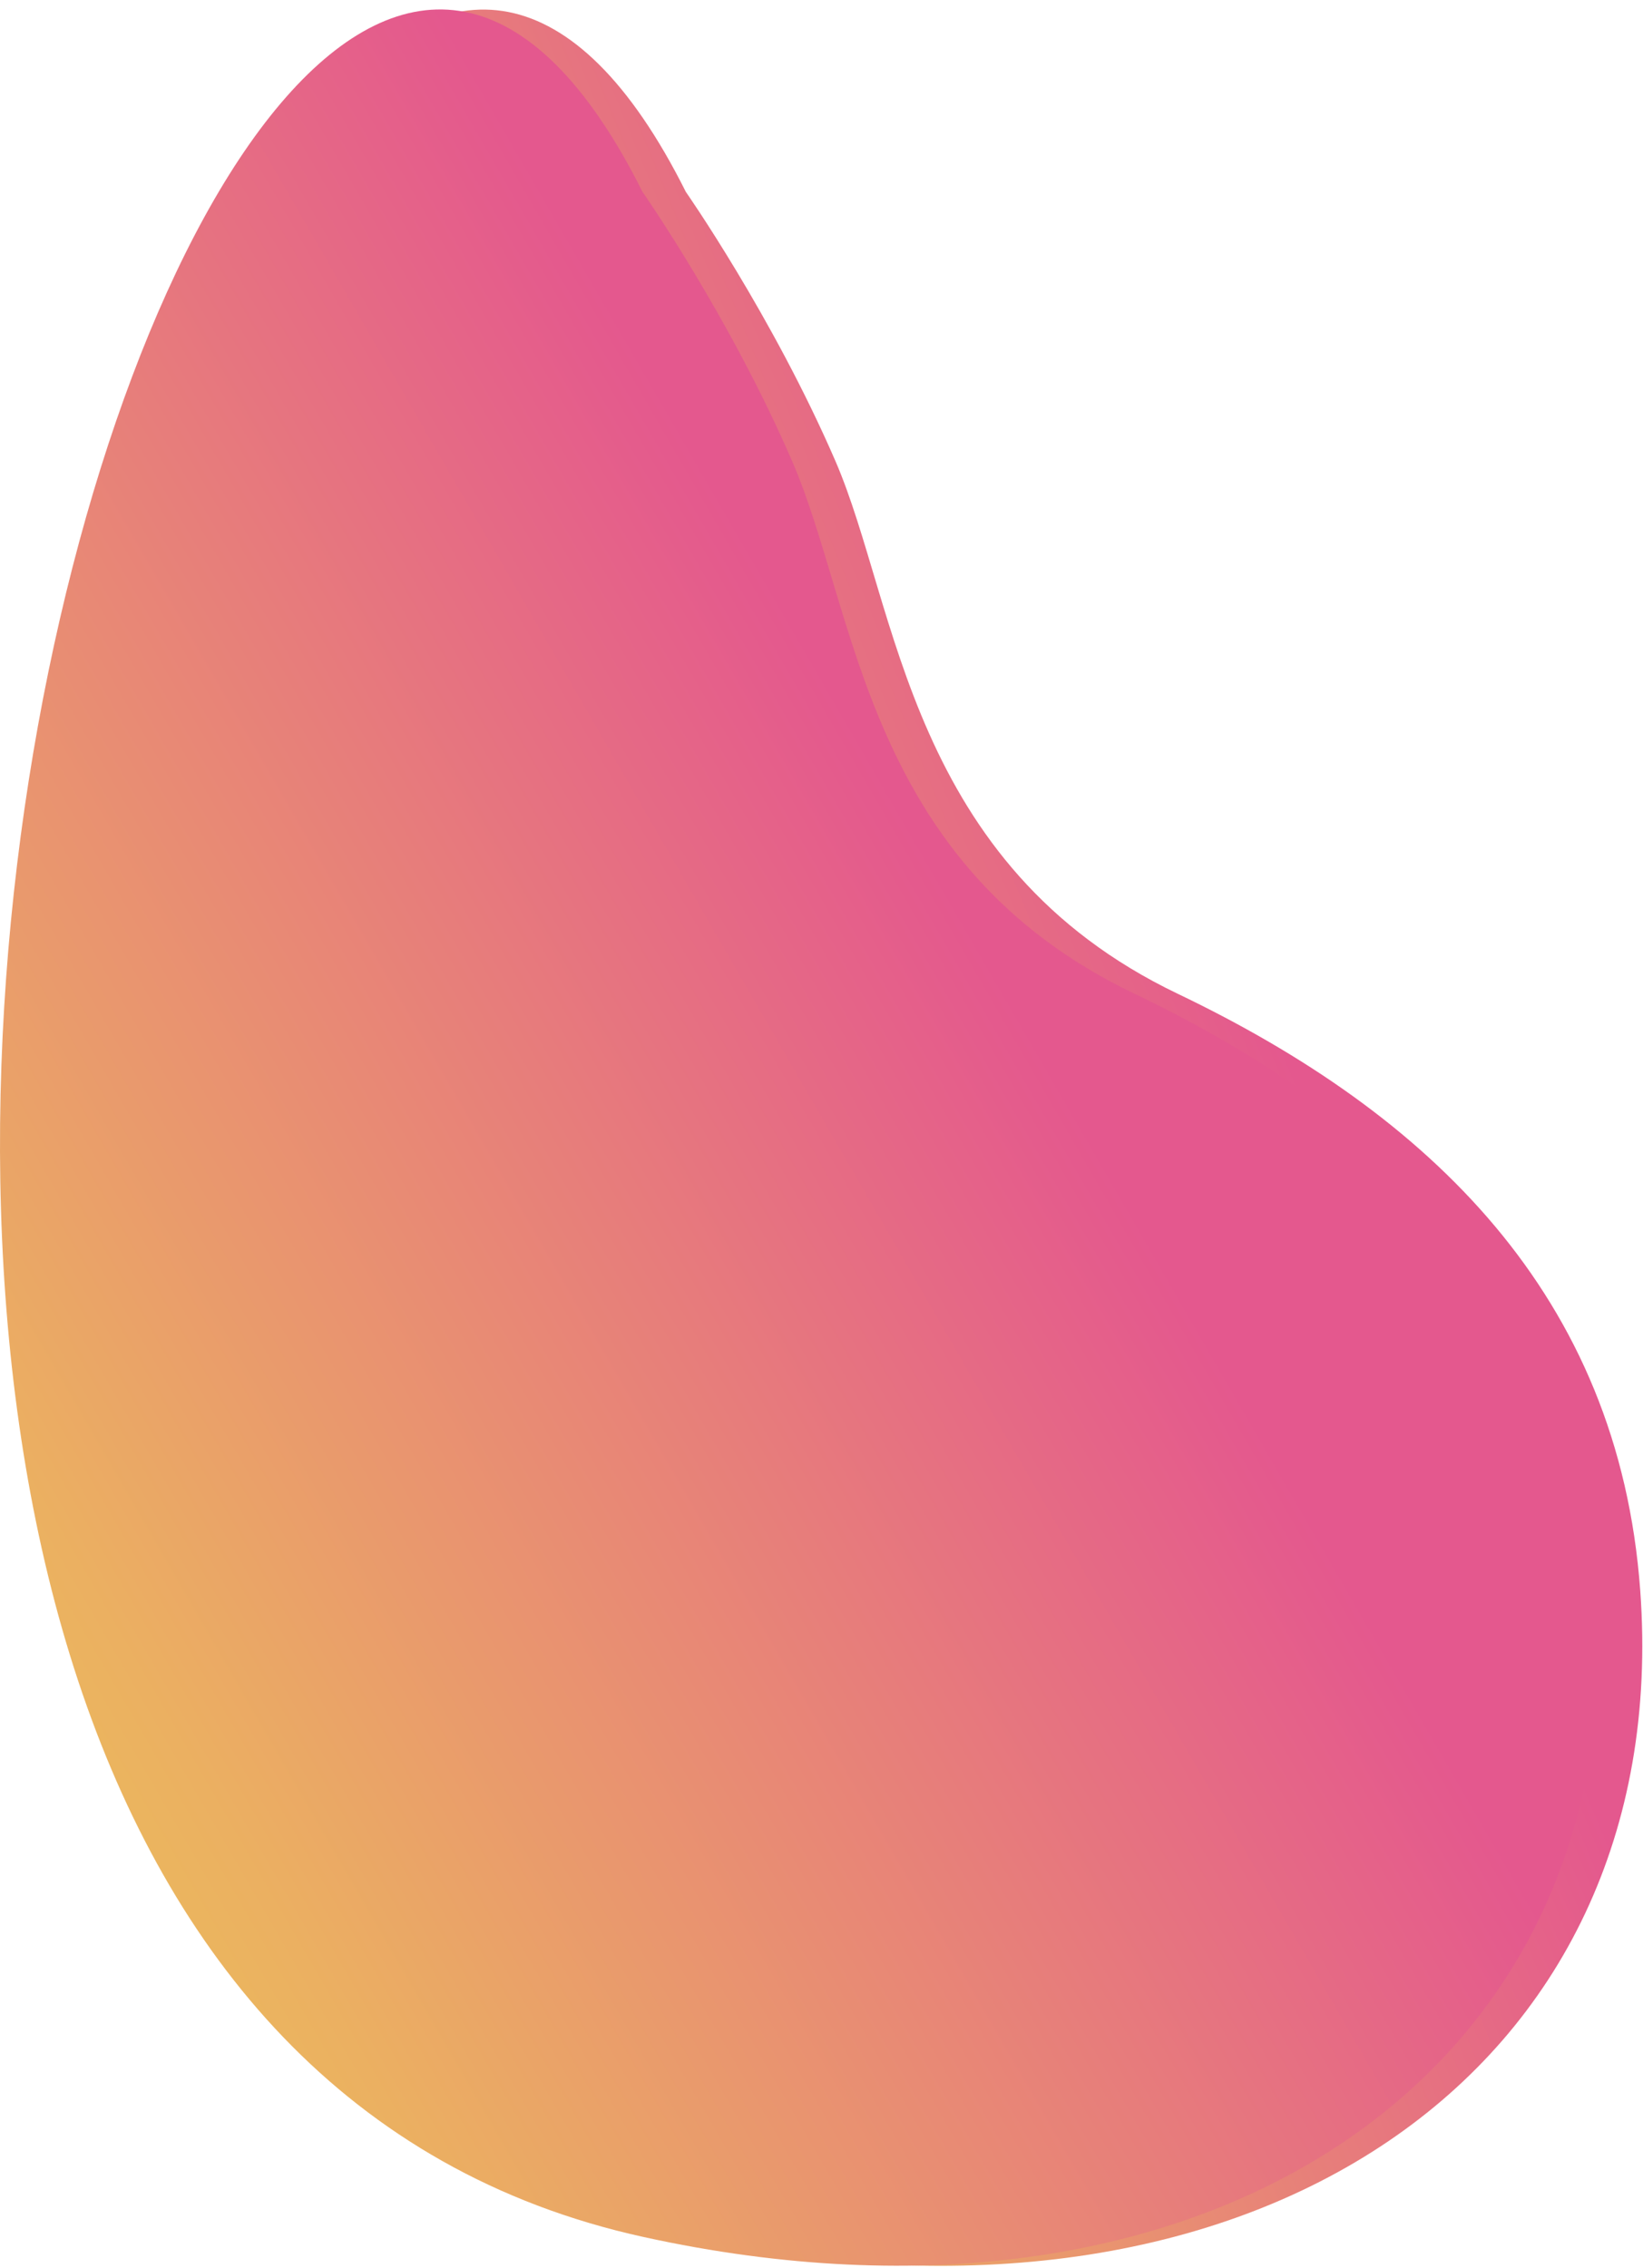
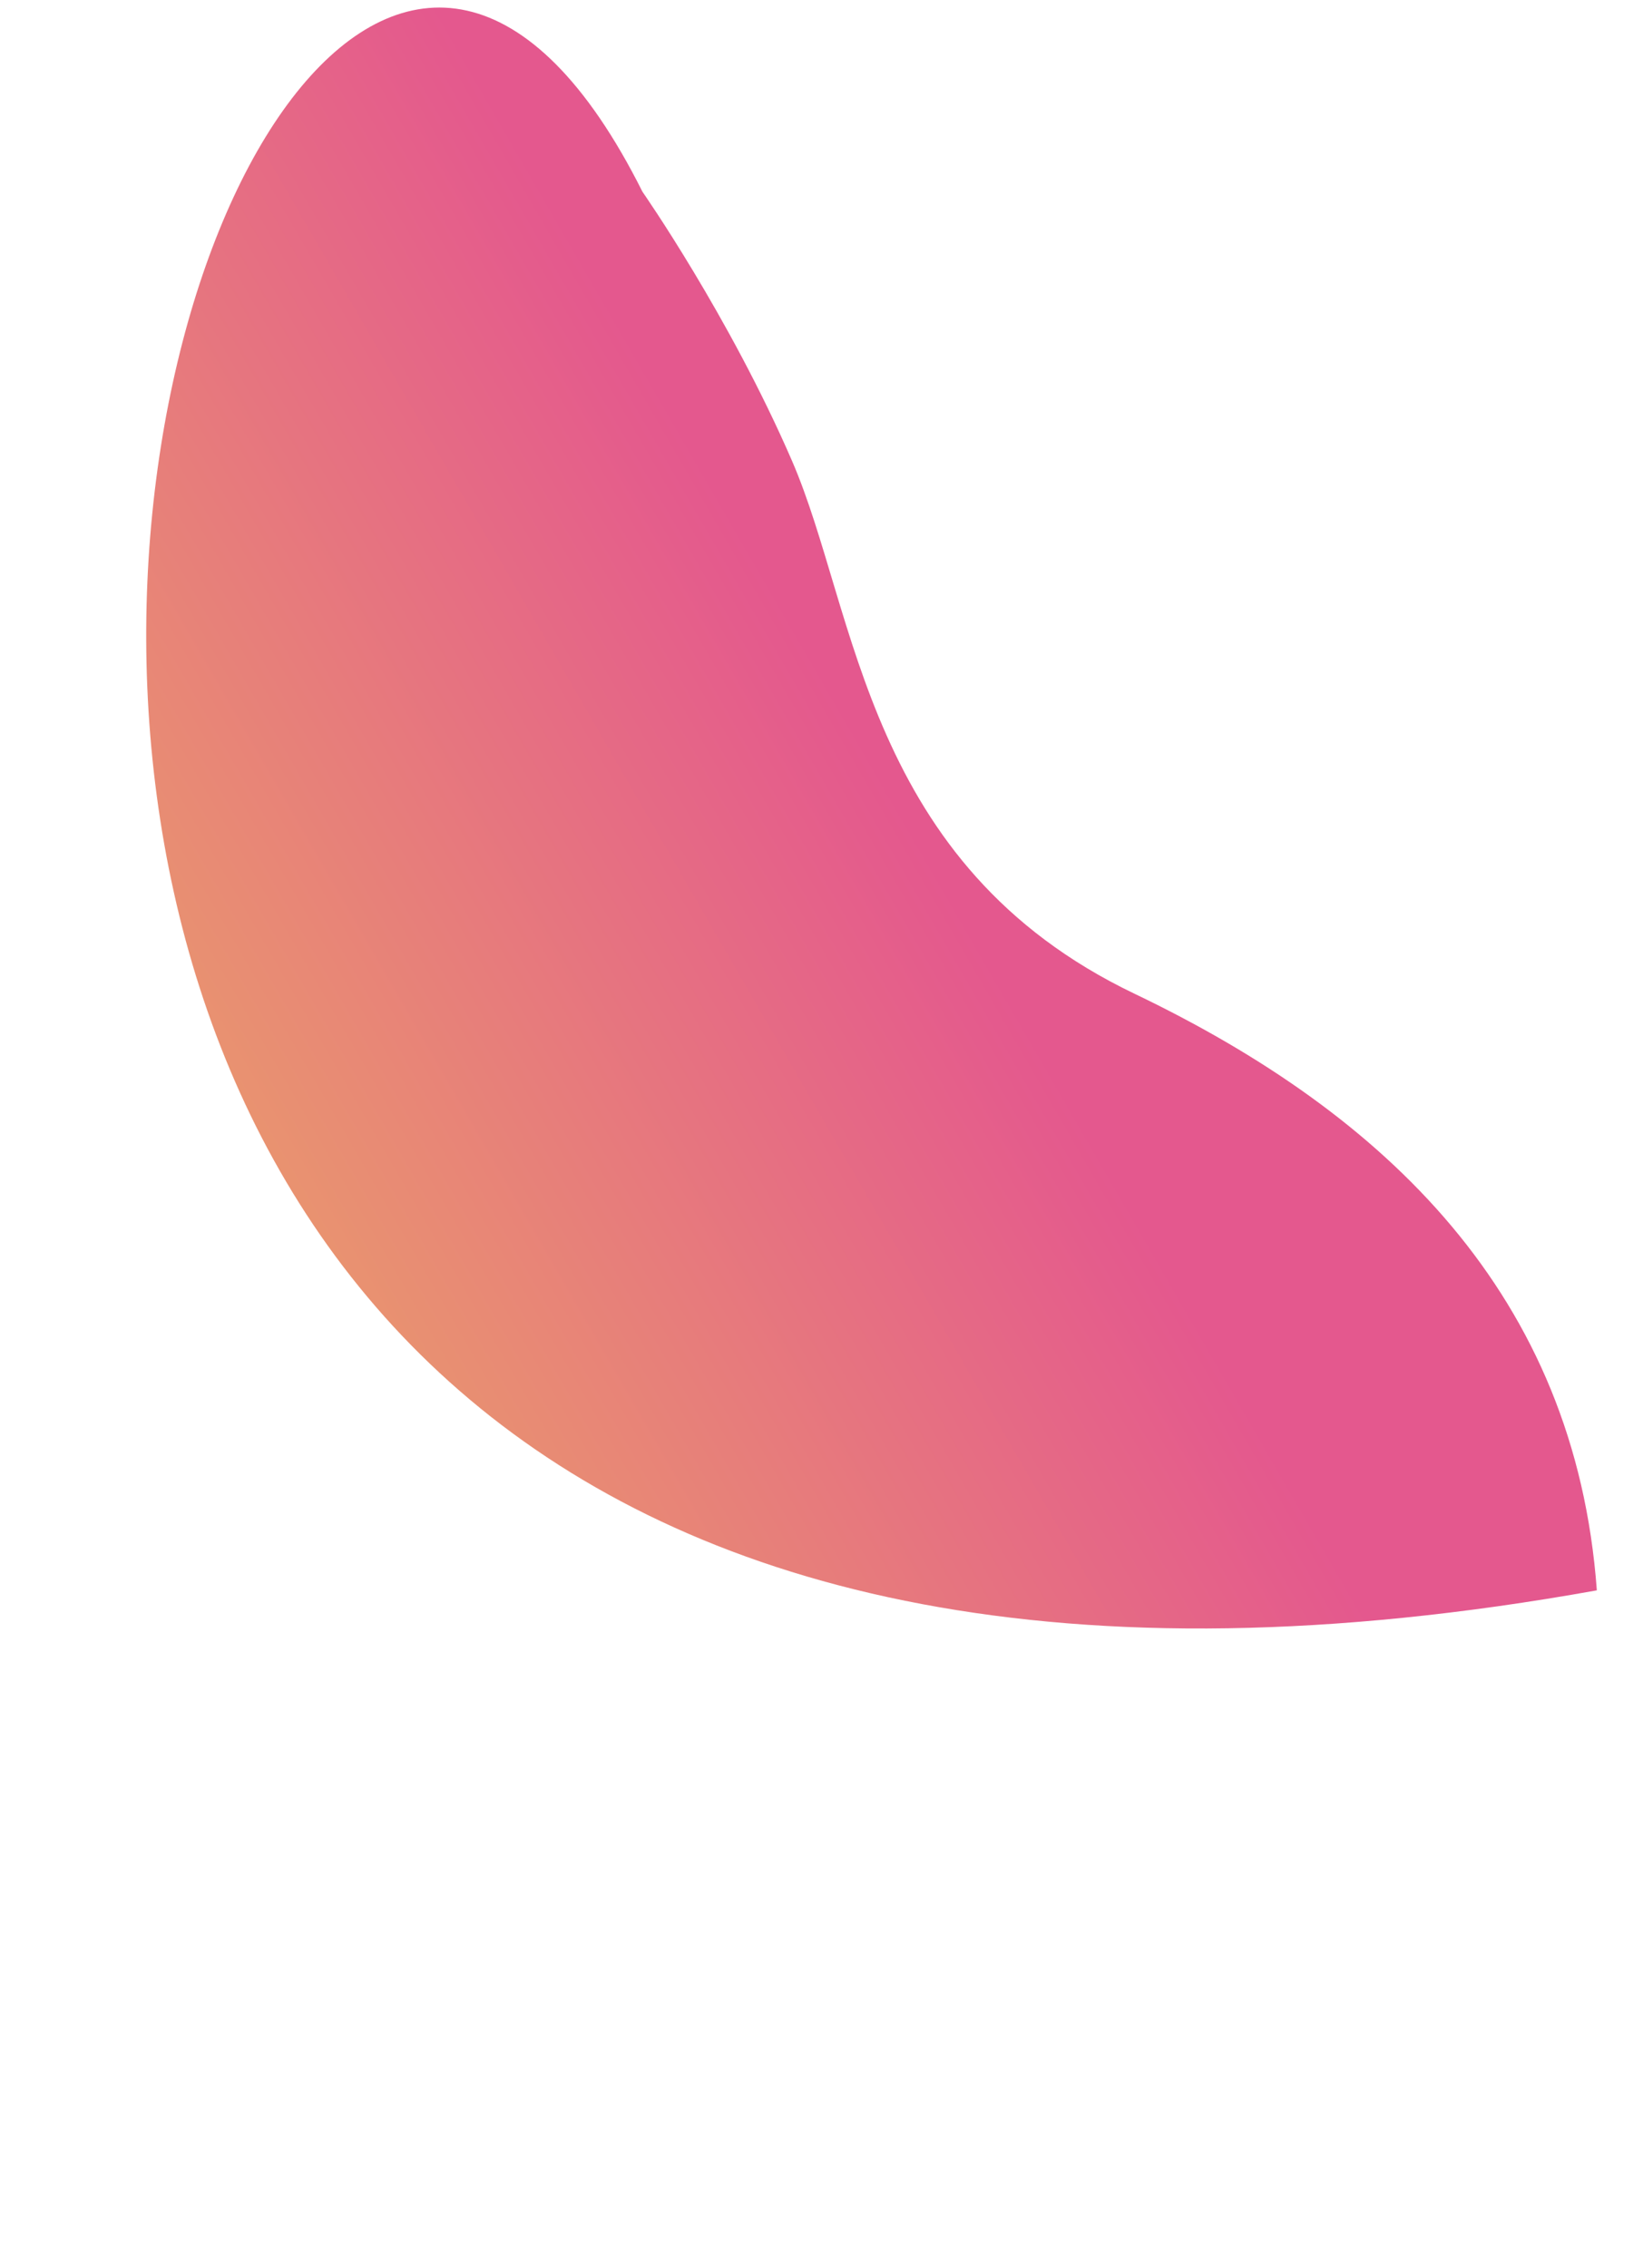
<svg xmlns="http://www.w3.org/2000/svg" width="695" height="959" viewBox="0 0 695 959" fill="none">
-   <path d="M290.122 81.153C290.122 81.153 326.812 133.633 353.392 194.973C379.972 256.313 384.182 365.673 498.212 420.263C604.562 471.163 684.702 547.693 693.832 672.583C708.802 877.343 528.382 998.283 290.542 946.033C-212.868 835.433 100.642 -297.437 290.122 81.153Z" fill="url(#paint0_linear_1_24)" />
  <g filter="url(#filter0_i_1_24)">
-     <path d="M271.772 77.103C271.772 77.103 308.462 129.583 335.042 190.923C362.762 254.883 365.832 361.623 479.862 416.213C586.202 467.113 666.342 543.643 675.472 668.533C690.452 873.303 510.032 994.243 272.192 941.983C-231.218 831.383 82.291 -301.487 271.772 77.103Z" fill="url(#paint1_linear_1_24)" />
+     <path d="M271.772 77.103C271.772 77.103 308.462 129.583 335.042 190.923C362.762 254.883 365.832 361.623 479.862 416.213C586.202 467.113 666.342 543.643 675.472 668.533C-231.218 831.383 82.291 -301.487 271.772 77.103Z" fill="url(#paint1_linear_1_24)" />
  </g>
  <defs>
    <filter id="filter0_i_1_24" x="4.57764e-05" y="6.29425e-05" width="676.341" height="958.136" filterUnits="userSpaceOnUse" color-interpolation-filters="sRGB">
      <feFlood flood-opacity="0" result="BackgroundImageFix" />
      <feBlend mode="normal" in="SourceGraphic" in2="BackgroundImageFix" result="shape" />
      <feColorMatrix in="SourceAlpha" type="matrix" values="0 0 0 0 0 0 0 0 0 0 0 0 0 0 0 0 0 0 127 0" result="hardAlpha" />
      <feOffset dy="4" />
      <feGaussianBlur stdDeviation="97" />
      <feComposite in2="hardAlpha" operator="arithmetic" k2="-1" k3="1" />
      <feColorMatrix type="matrix" values="0 0 0 0 0.514 0 0 0 0 0.271 0 0 0 0 0.686 0 0 0 0.8 0" />
      <feBlend mode="normal" in2="shape" result="effect1_innerShadow_1_24" />
    </filter>
    <linearGradient id="paint0_linear_1_24" x1="-17.388" y1="625.203" x2="526.752" y2="401.803" gradientUnits="userSpaceOnUse">
      <stop offset="0.14" stop-color="#EDC458" />
      <stop offset="0.34" stop-color="#EBB061" />
      <stop offset="0.73" stop-color="#E77D7B" />
      <stop offset="1" stop-color="#E4588E" />
    </linearGradient>
    <linearGradient id="paint1_linear_1_24" x1="-180.218" y1="768.513" x2="427.522" y2="417.533" gradientUnits="userSpaceOnUse">
      <stop offset="0.14" stop-color="#EDC458" />
      <stop offset="0.34" stop-color="#EBB061" />
      <stop offset="0.73" stop-color="#E77D7B" />
      <stop offset="1" stop-color="#E4588E" />
    </linearGradient>
  </defs>
</svg>